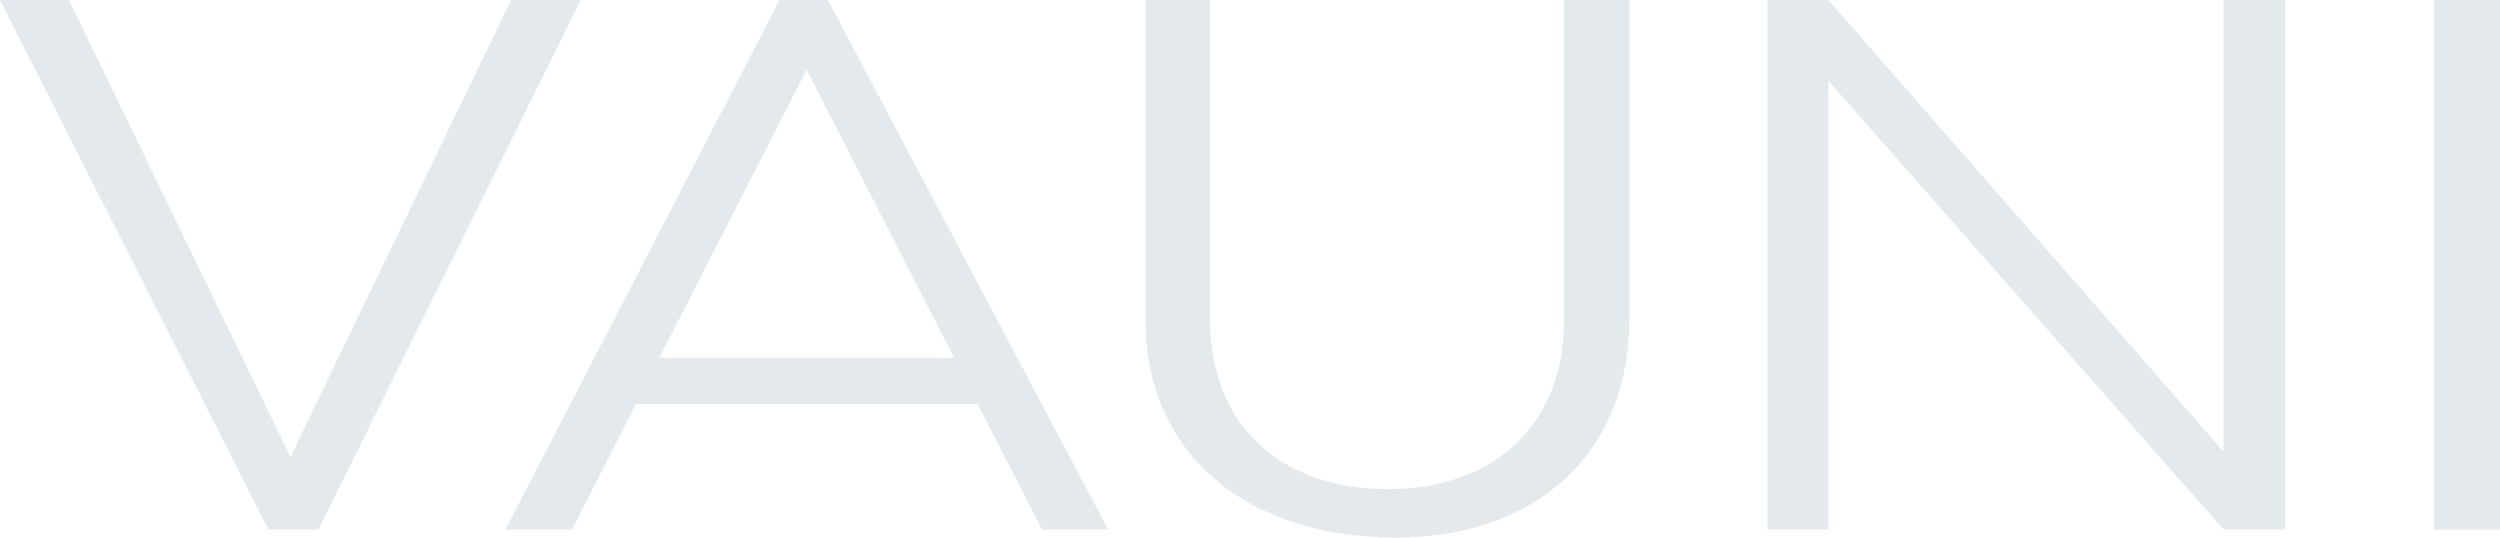
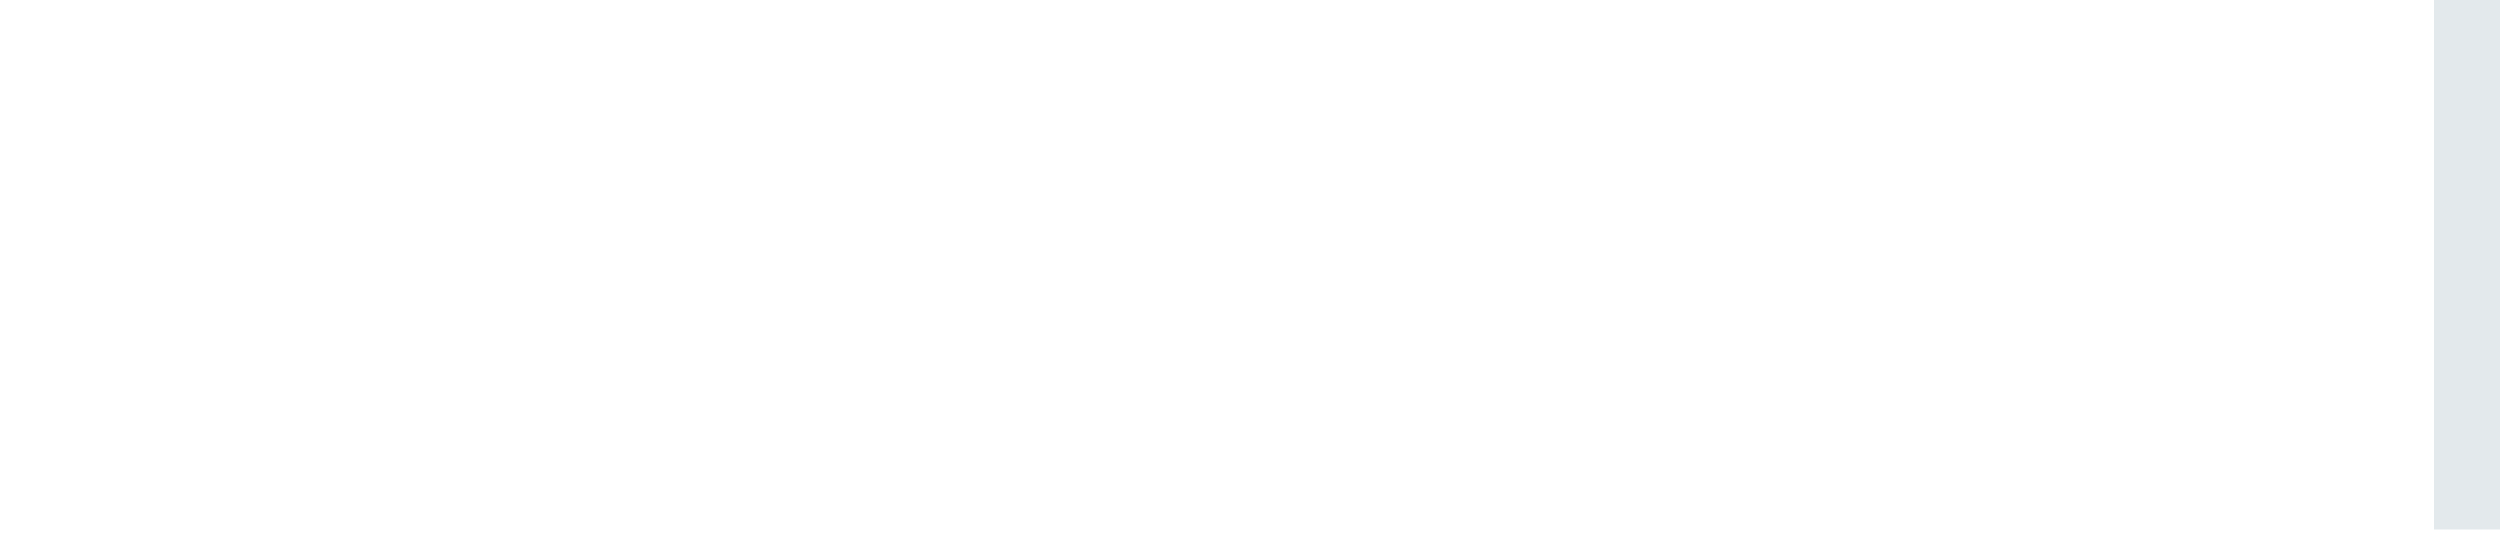
<svg xmlns="http://www.w3.org/2000/svg" viewBox="0 0 1500 322.53">
  <defs>
    <style>.cls-1{fill:#e3e9ec;}</style>
  </defs>
  <g id="Layer_8" data-name="Layer 8">
-     <path class="cls-1" d="M0,0H41.36L174.25,274.13,306.69,0h41.8L191,317.69H161.05Z" />
-     <path class="cls-1" d="M664.86,317.69h-39.6l-38.72-75.24h-205l-38.28,75.24h-40L467.74,0h29Zm-269.29-103H572.46L484,41.8Z" />
-     <path class="cls-1" d="M687.31,190.09V0H726V191.85c0,62.92,42.24,101.64,106.48,101.64s106-38.72,106-101.64V0h39.16V190.09c.44,83.16-57.2,132.44-140.37,132.44C749.35,322.53,686.43,273.25,687.31,190.09Z" />
-     <path class="cls-1" d="M1334.12,271.05V0h37V317.69h-37L1097,48.4V317.69h-36.52V0H1097Z" />
    <path class="cls-1" d="M1500,317.69h-39.6V0H1500Z" />
  </g>
</svg>